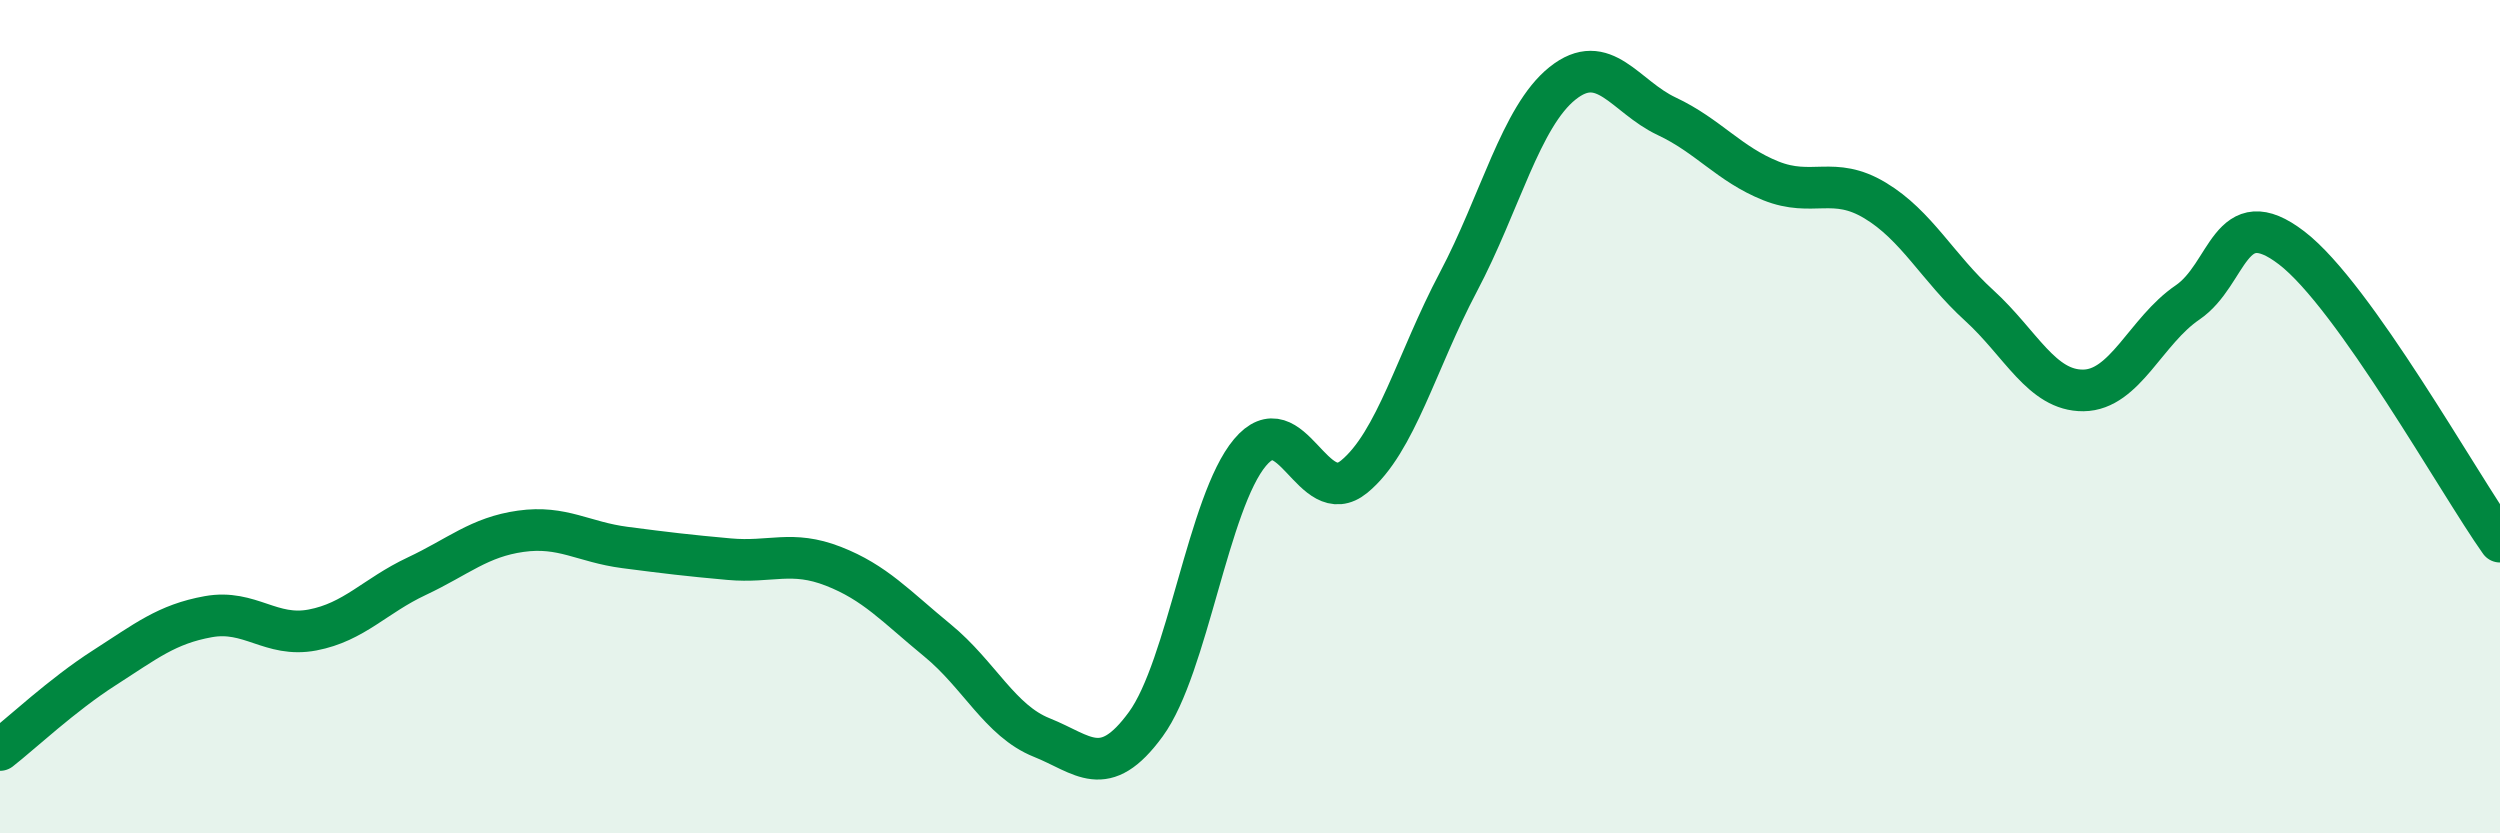
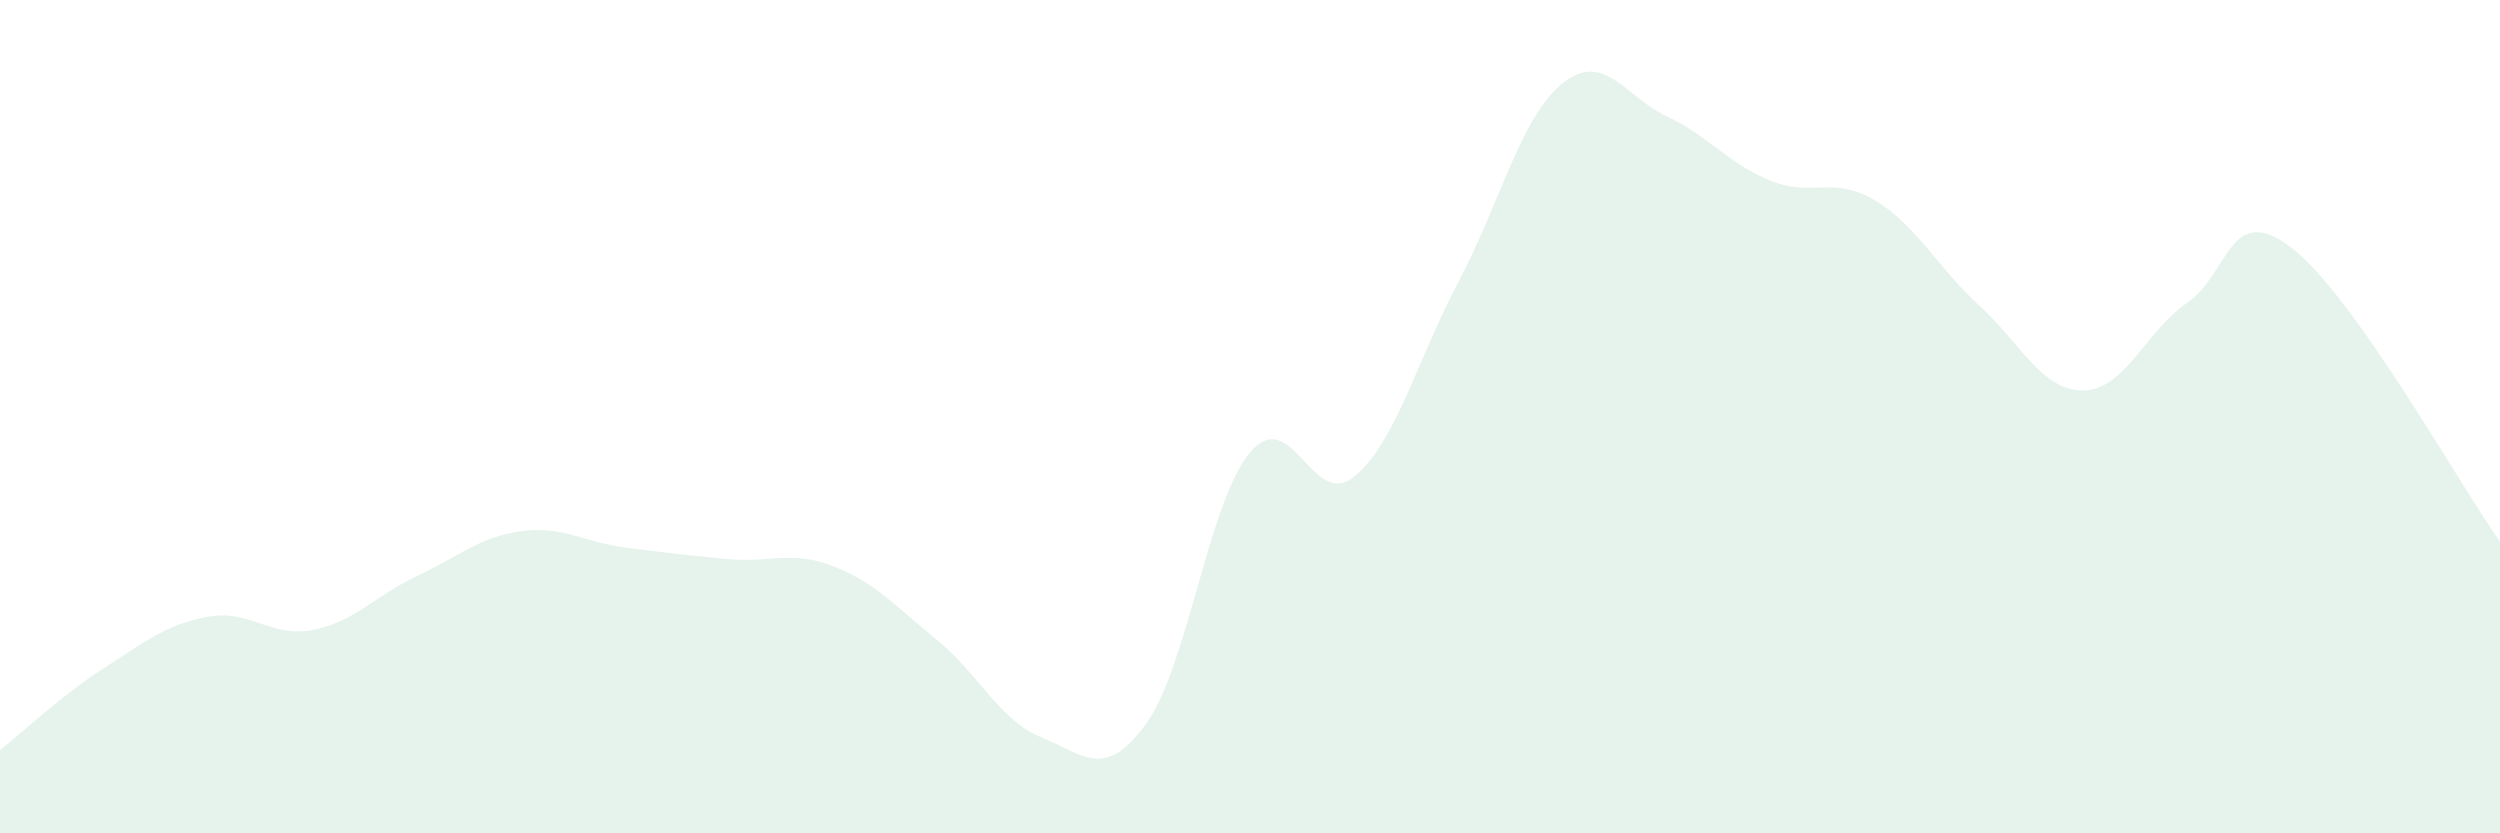
<svg xmlns="http://www.w3.org/2000/svg" width="60" height="20" viewBox="0 0 60 20">
  <path d="M 0,18 C 0.5,17.61 1.5,16.67 2.5,16.03 C 3.5,15.39 4,14.98 5,14.8 C 6,14.62 6.5,15.31 7.5,15.12 C 8.5,14.93 9,14.3 10,13.83 C 11,13.36 11.5,12.89 12.5,12.75 C 13.5,12.61 14,13.01 15,13.14 C 16,13.27 16.5,13.33 17.5,13.42 C 18.5,13.51 19,13.2 20,13.59 C 21,13.98 21.5,14.55 22.5,15.37 C 23.5,16.19 24,17.3 25,17.7 C 26,18.1 26.5,18.75 27.5,17.38 C 28.5,16.01 29,12.05 30,10.86 C 31,9.67 31.5,12.26 32.5,11.44 C 33.5,10.62 34,8.66 35,6.77 C 36,4.88 36.5,2.8 37.5,2 C 38.5,1.2 39,2.32 40,2.79 C 41,3.26 41.5,3.94 42.5,4.34 C 43.5,4.74 44,4.21 45,4.81 C 46,5.41 46.5,6.42 47.5,7.33 C 48.5,8.24 49,9.38 50,9.37 C 51,9.36 51.5,7.94 52.5,7.26 C 53.5,6.58 53.5,4.8 55,5.95 C 56.5,7.1 59,11.59 60,13L60 20L0 20Z" fill="#008740" opacity="0.1" stroke-linecap="round" stroke-linejoin="round" />
-   <path d="M 0,18 C 0.5,17.61 1.5,16.67 2.5,16.03 C 3.5,15.39 4,14.98 5,14.8 C 6,14.62 6.5,15.31 7.5,15.12 C 8.5,14.93 9,14.3 10,13.83 C 11,13.36 11.5,12.89 12.5,12.75 C 13.5,12.61 14,13.01 15,13.14 C 16,13.27 16.5,13.33 17.5,13.42 C 18.5,13.51 19,13.2 20,13.59 C 21,13.98 21.5,14.55 22.5,15.37 C 23.5,16.19 24,17.3 25,17.7 C 26,18.1 26.5,18.75 27.5,17.38 C 28.5,16.01 29,12.05 30,10.86 C 31,9.67 31.5,12.26 32.5,11.44 C 33.5,10.62 34,8.66 35,6.77 C 36,4.88 36.5,2.8 37.5,2 C 38.5,1.2 39,2.32 40,2.79 C 41,3.26 41.5,3.94 42.5,4.34 C 43.5,4.74 44,4.21 45,4.81 C 46,5.41 46.5,6.42 47.5,7.33 C 48.5,8.24 49,9.38 50,9.37 C 51,9.36 51.5,7.94 52.5,7.26 C 53.5,6.58 53.5,4.8 55,5.95 C 56.5,7.1 59,11.59 60,13" stroke="#008740" stroke-width="1" fill="none" stroke-linecap="round" stroke-linejoin="round" />
</svg>